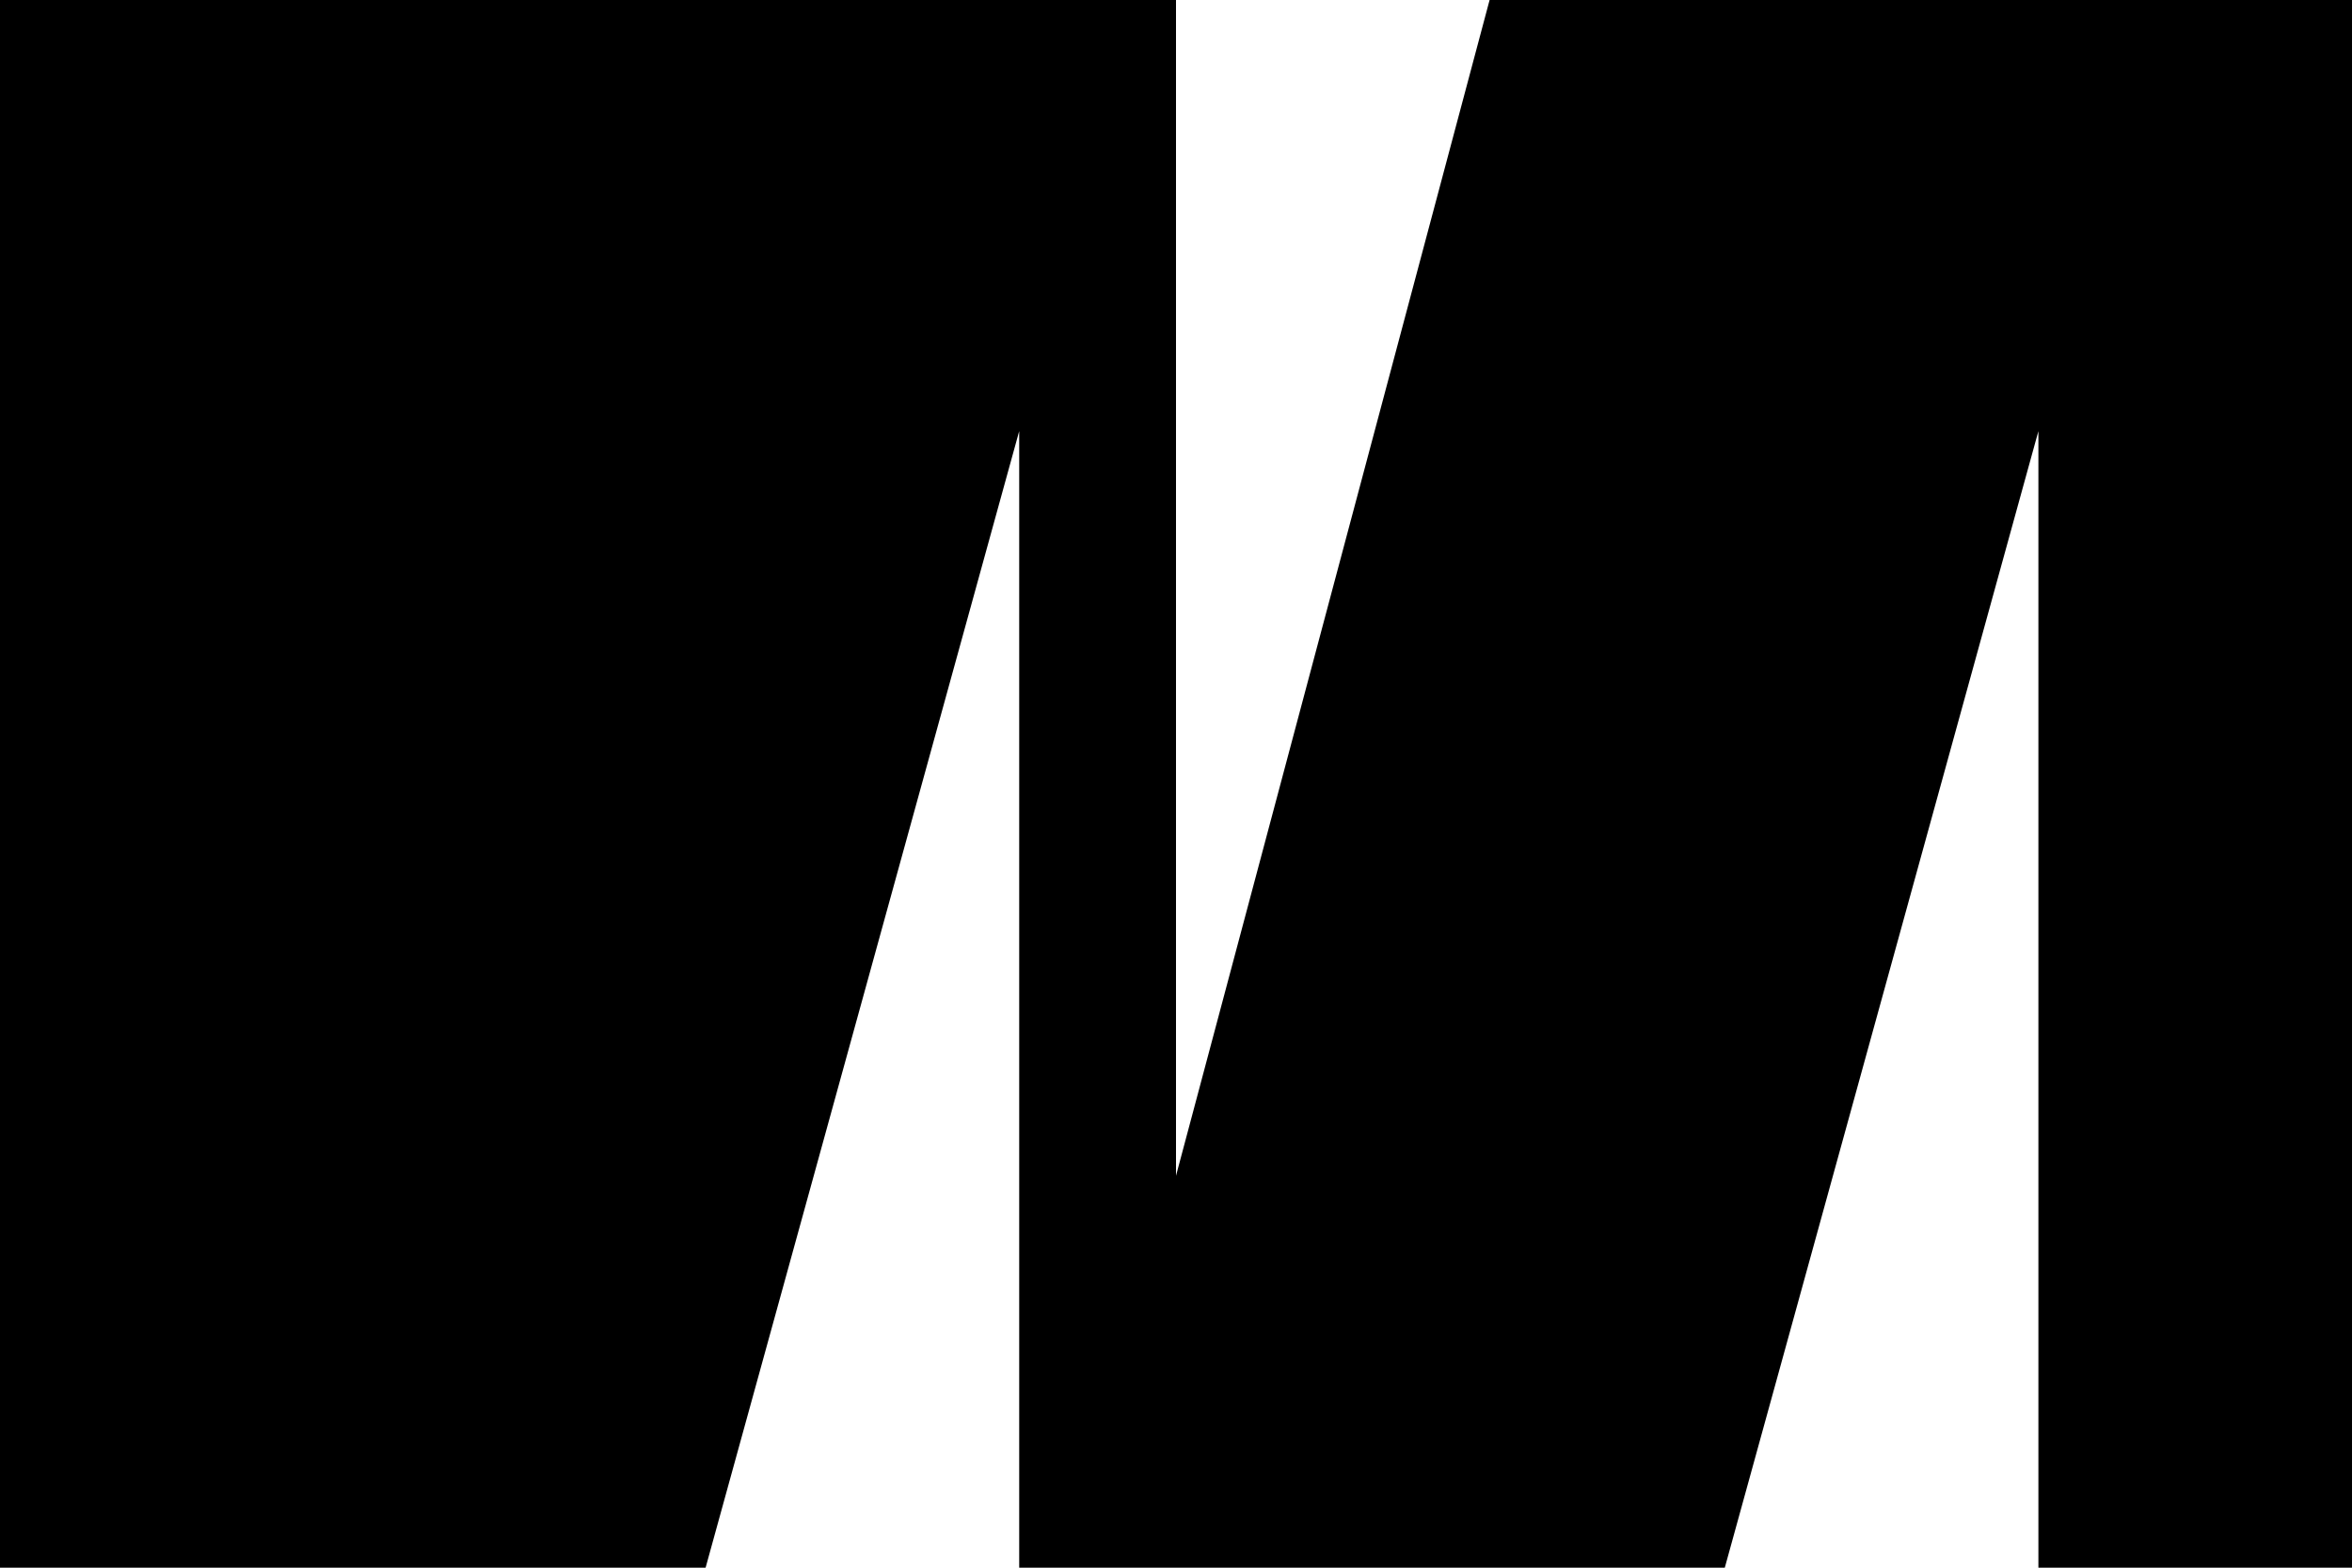
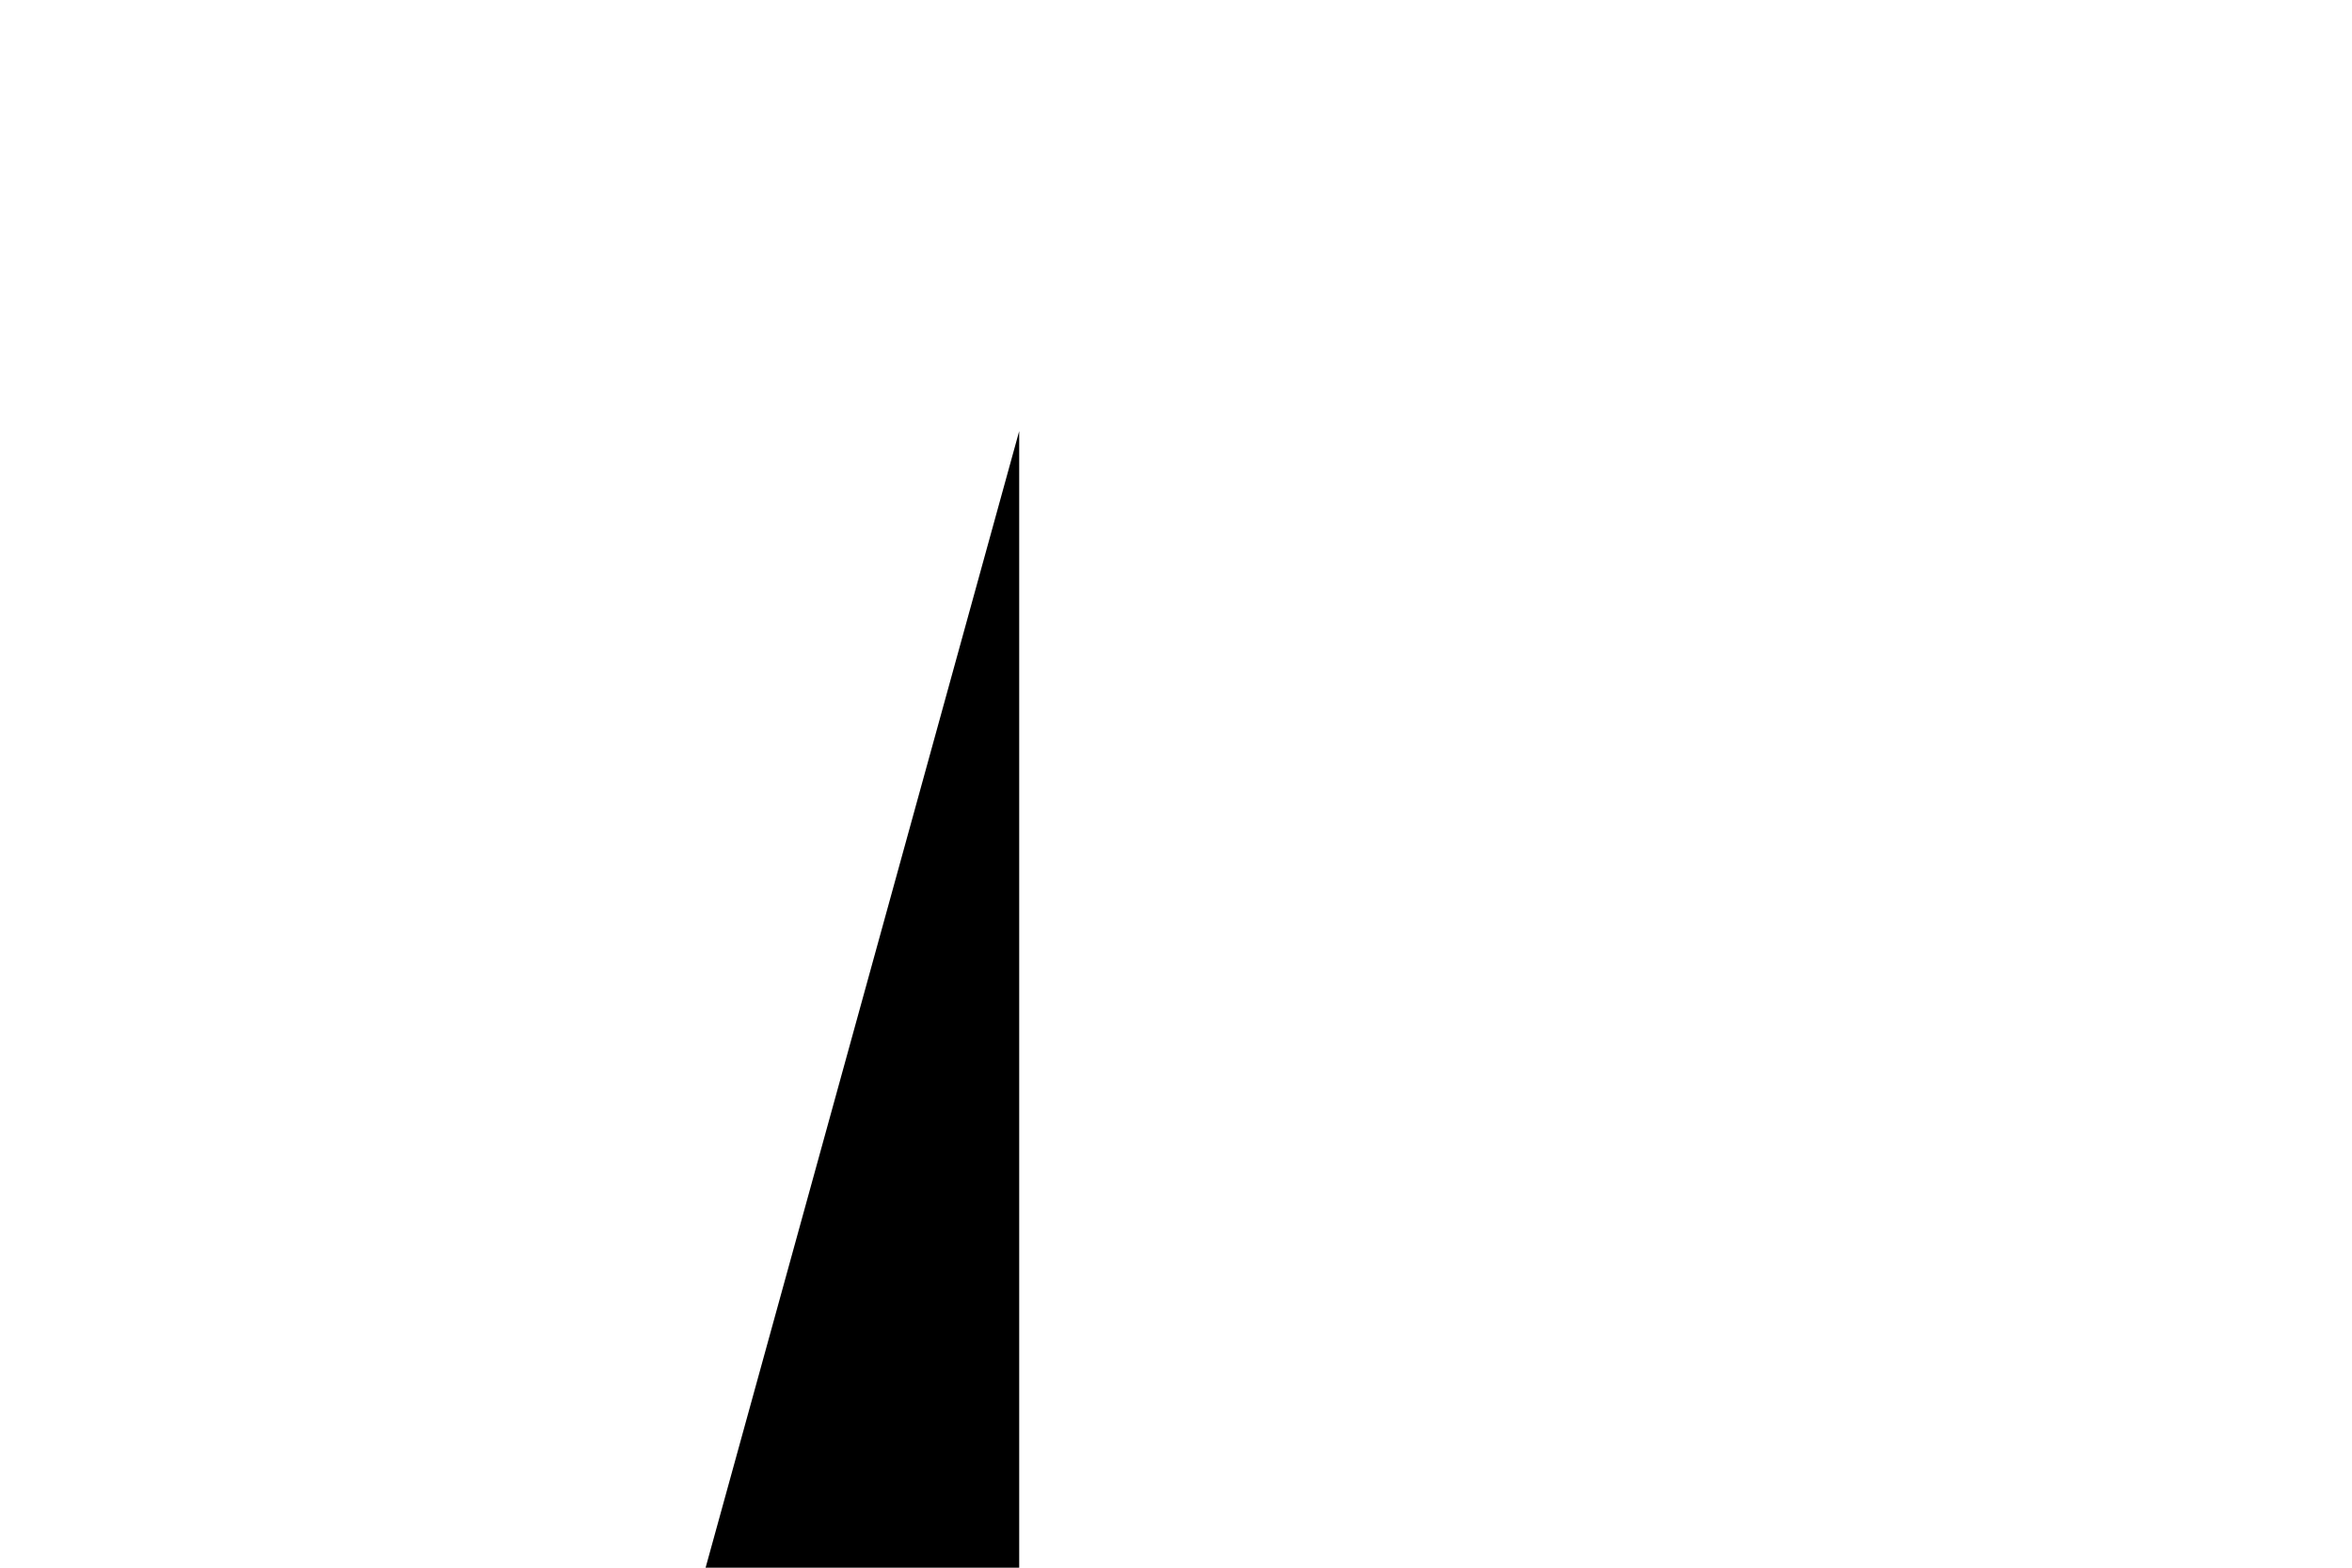
<svg xmlns="http://www.w3.org/2000/svg" width="300" height="200" viewBox="0 0 300 200" fill="none">
-   <path fill-rule="evenodd" clip-rule="evenodd" d="M150 0H0V200H90L130 55V200H150V0Z" fill="black" />
-   <path fill-rule="evenodd" clip-rule="evenodd" d="M150 0H300V200H260V55L220 200H150V0M190 0L150 150V0H190" fill="black" />
+   <path fill-rule="evenodd" clip-rule="evenodd" d="M150 0V200H90L130 55V200H150V0Z" fill="black" />
</svg>